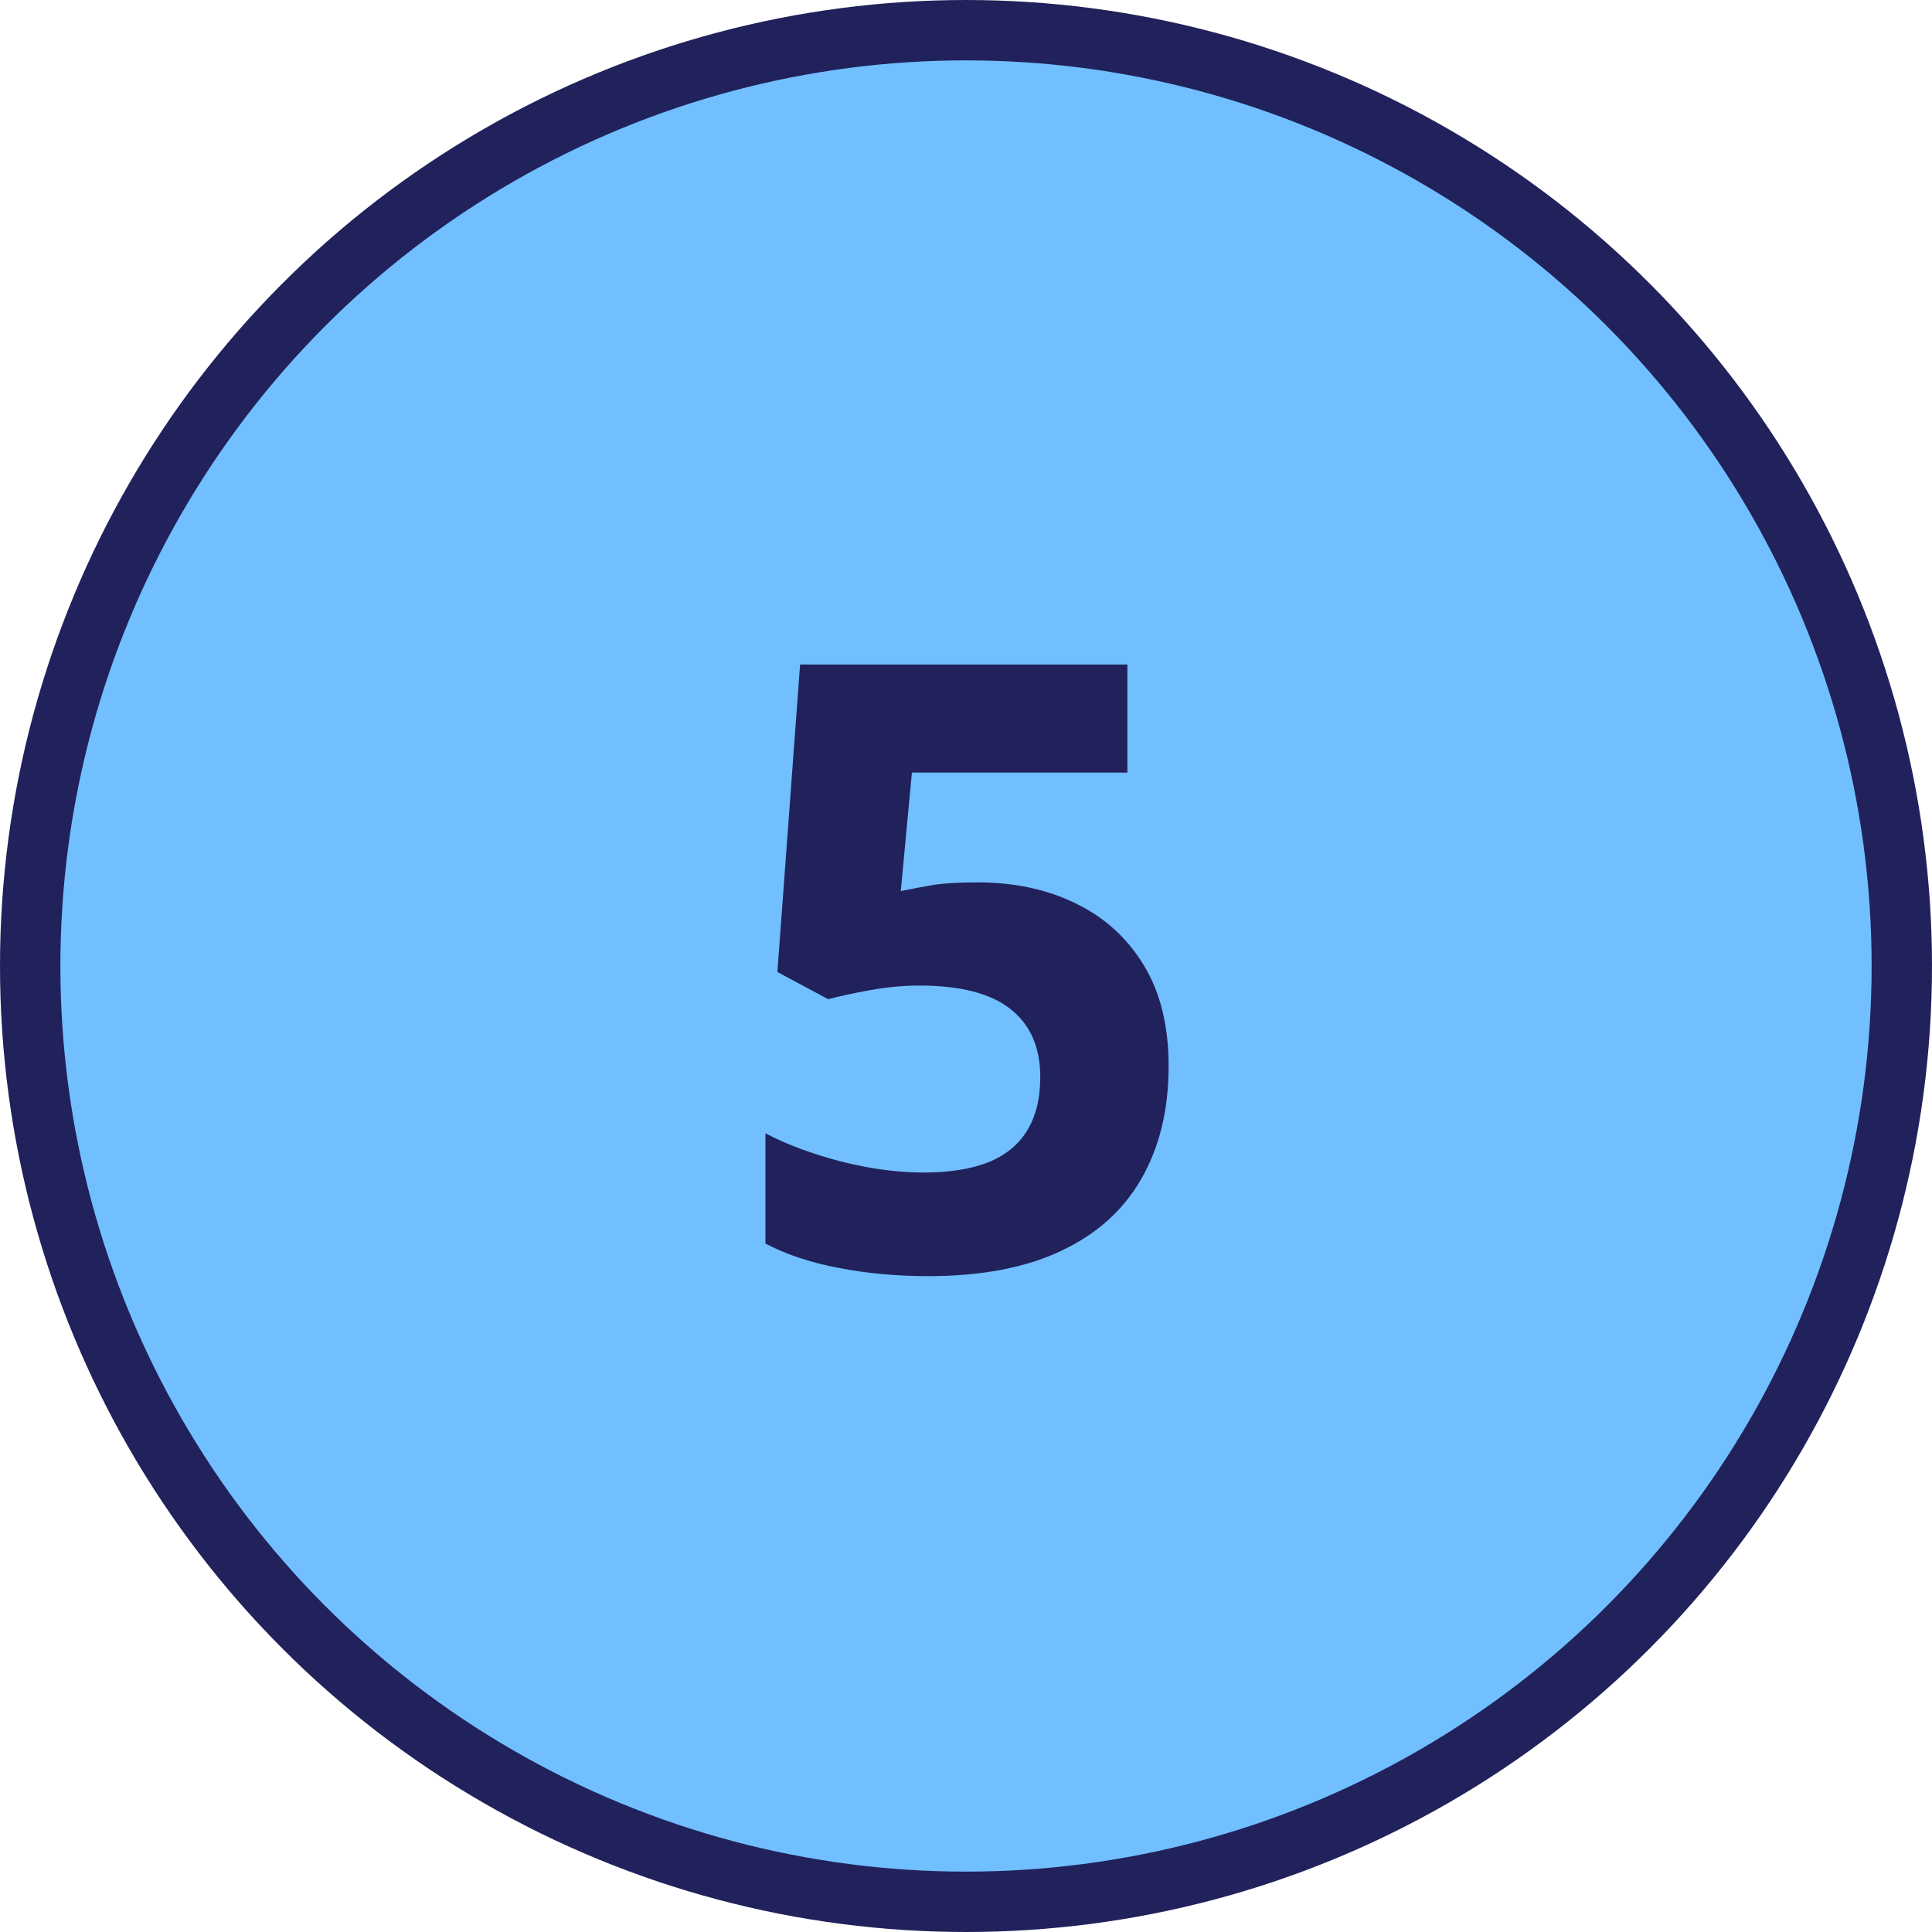
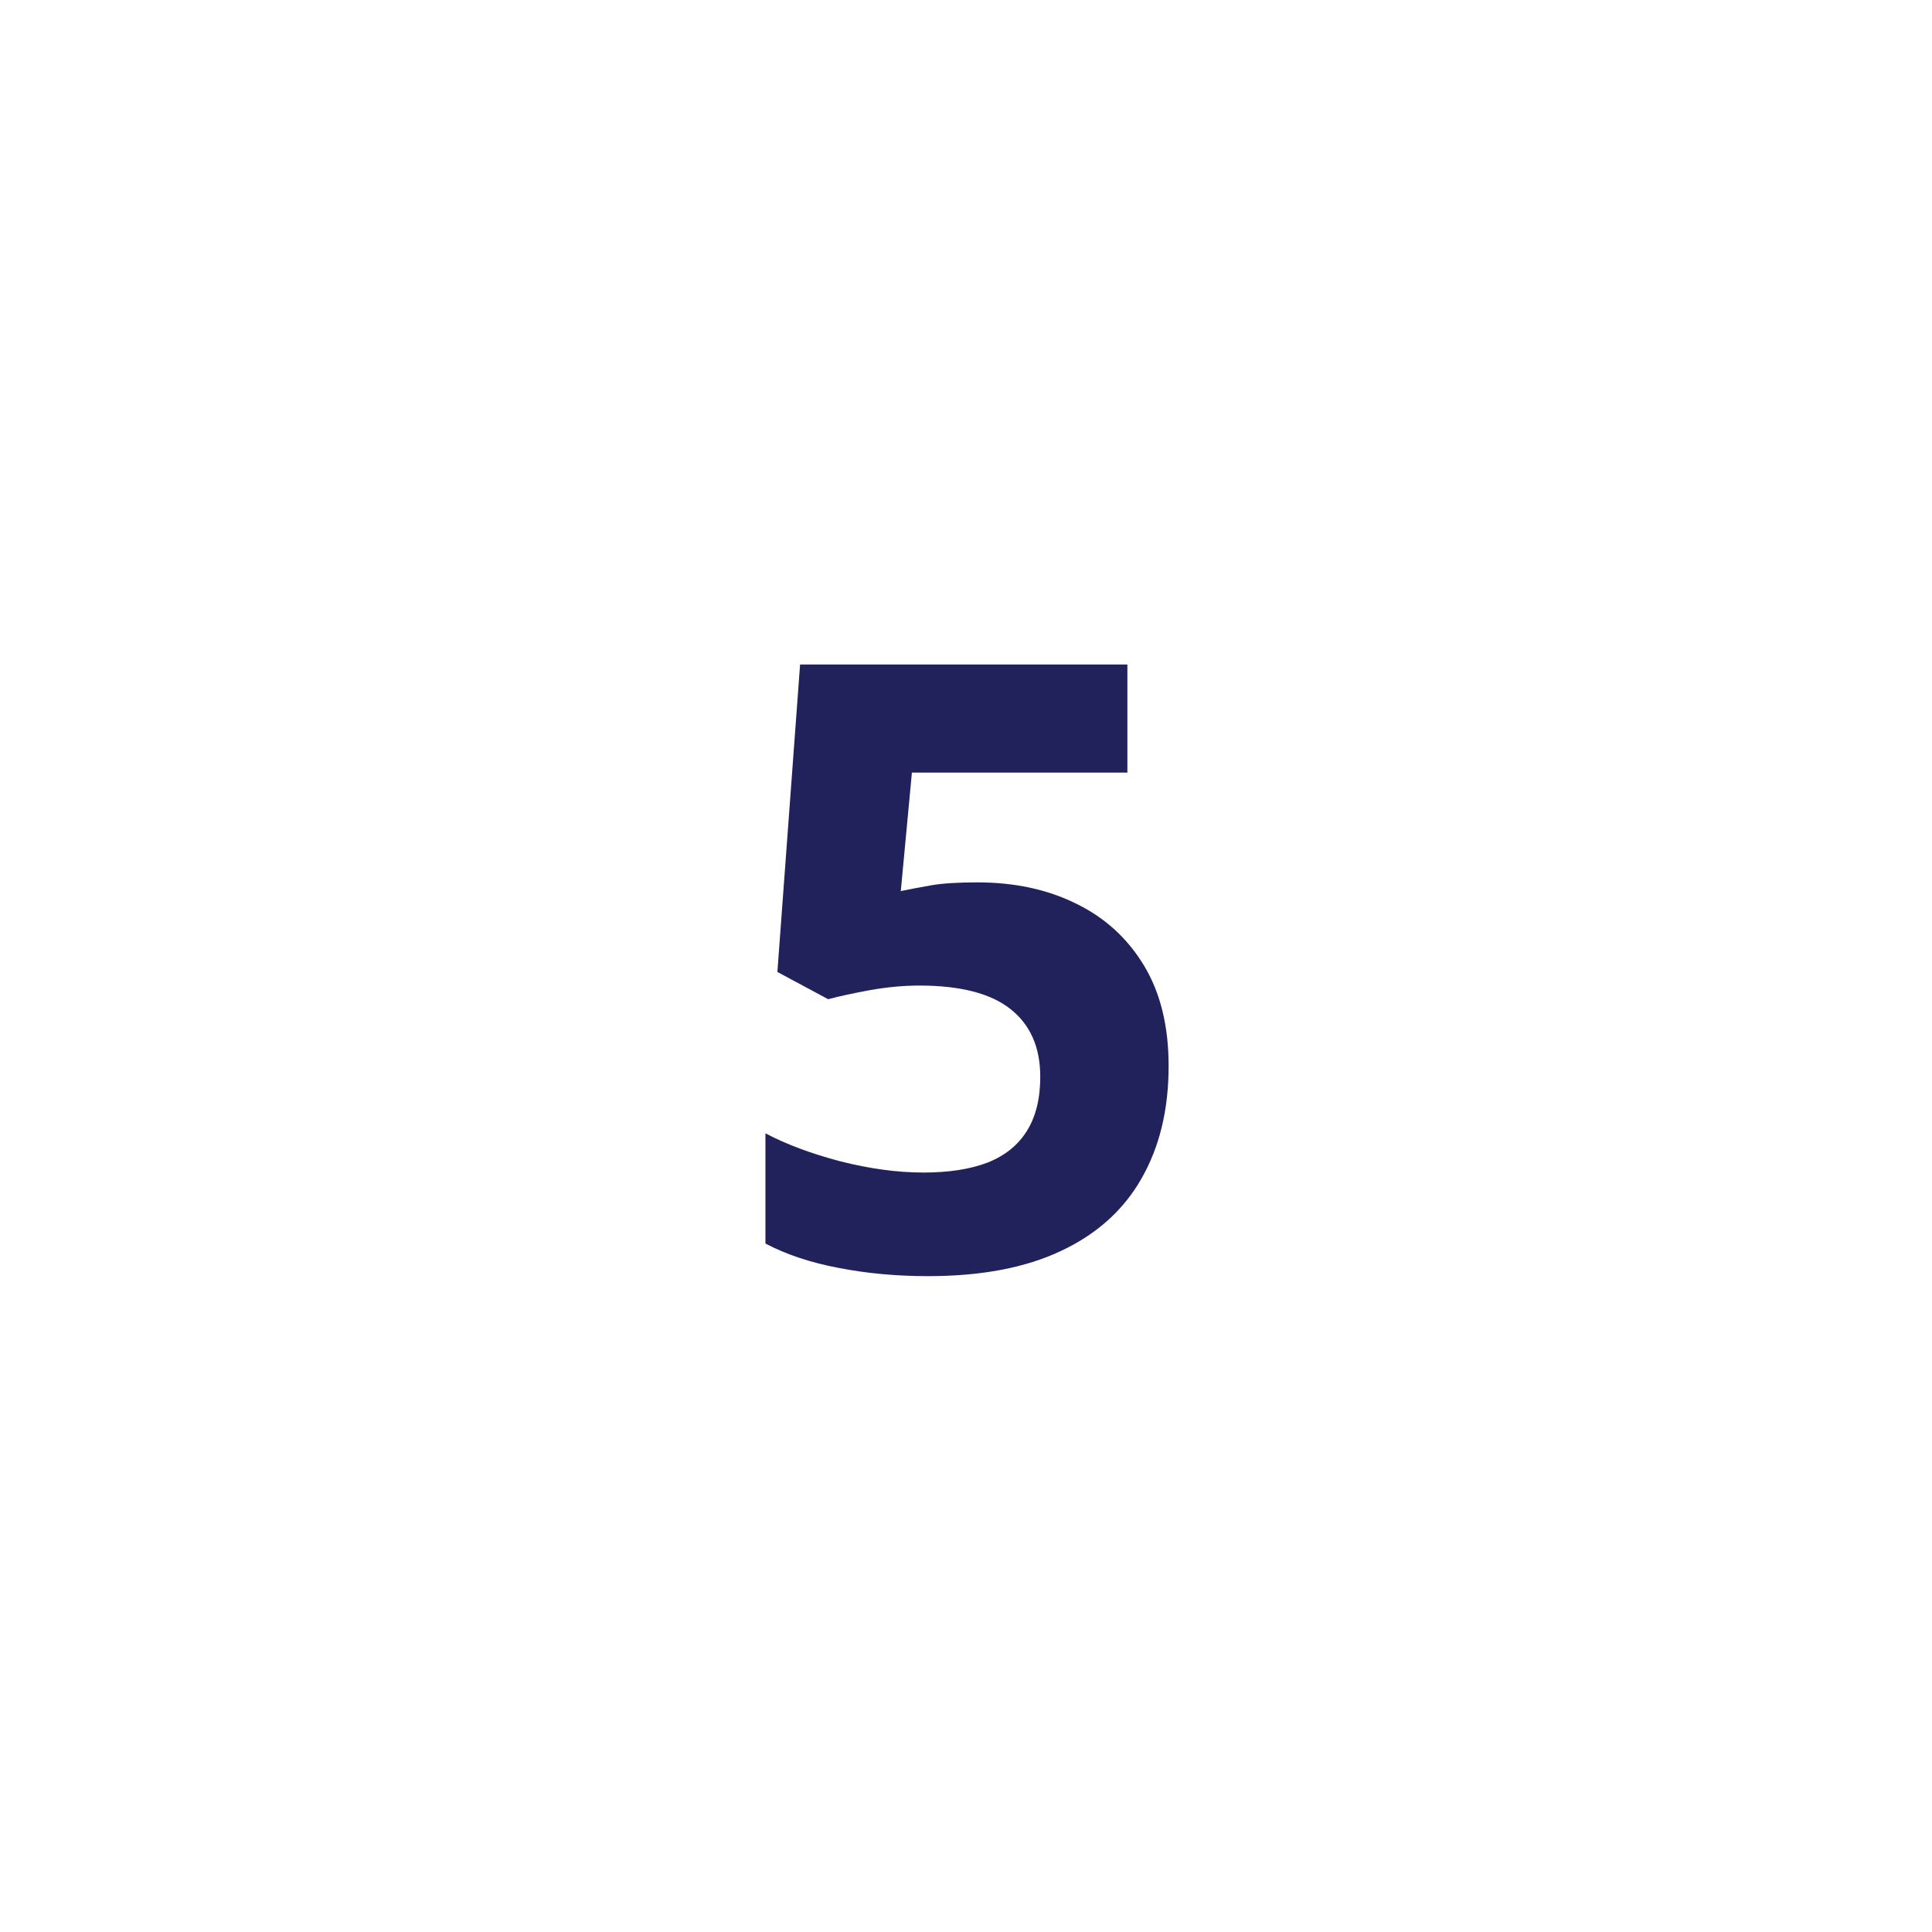
<svg xmlns="http://www.w3.org/2000/svg" width="32" height="32" viewBox="0 0 32 32" fill="none">
-   <circle cx="16" cy="16" r="15.5" fill="#71BFFF" stroke="#21225B" />
  <path d="M16.191 14.615C16.802 14.615 17.344 14.731 17.818 14.964C18.297 15.196 18.673 15.538 18.946 15.989C19.22 16.44 19.356 16.996 19.356 17.657C19.356 18.377 19.206 18.999 18.905 19.523C18.609 20.043 18.165 20.442 17.572 20.72C16.984 20.998 16.251 21.137 15.371 21.137C14.847 21.137 14.352 21.091 13.888 21C13.427 20.913 13.024 20.779 12.678 20.597V18.771C13.024 18.954 13.439 19.109 13.922 19.236C14.409 19.359 14.867 19.421 15.296 19.421C15.715 19.421 16.068 19.366 16.355 19.257C16.643 19.143 16.859 18.97 17.005 18.737C17.155 18.5 17.23 18.2 17.23 17.835C17.23 17.347 17.066 16.974 16.738 16.714C16.41 16.454 15.907 16.324 15.227 16.324C14.968 16.324 14.697 16.349 14.414 16.399C14.136 16.45 13.904 16.5 13.717 16.55L12.876 16.099L13.252 11.006H18.673V12.797H15.104L14.92 14.759C15.075 14.727 15.243 14.695 15.426 14.663C15.608 14.631 15.863 14.615 16.191 14.615Z" fill="#21225B" />
</svg>